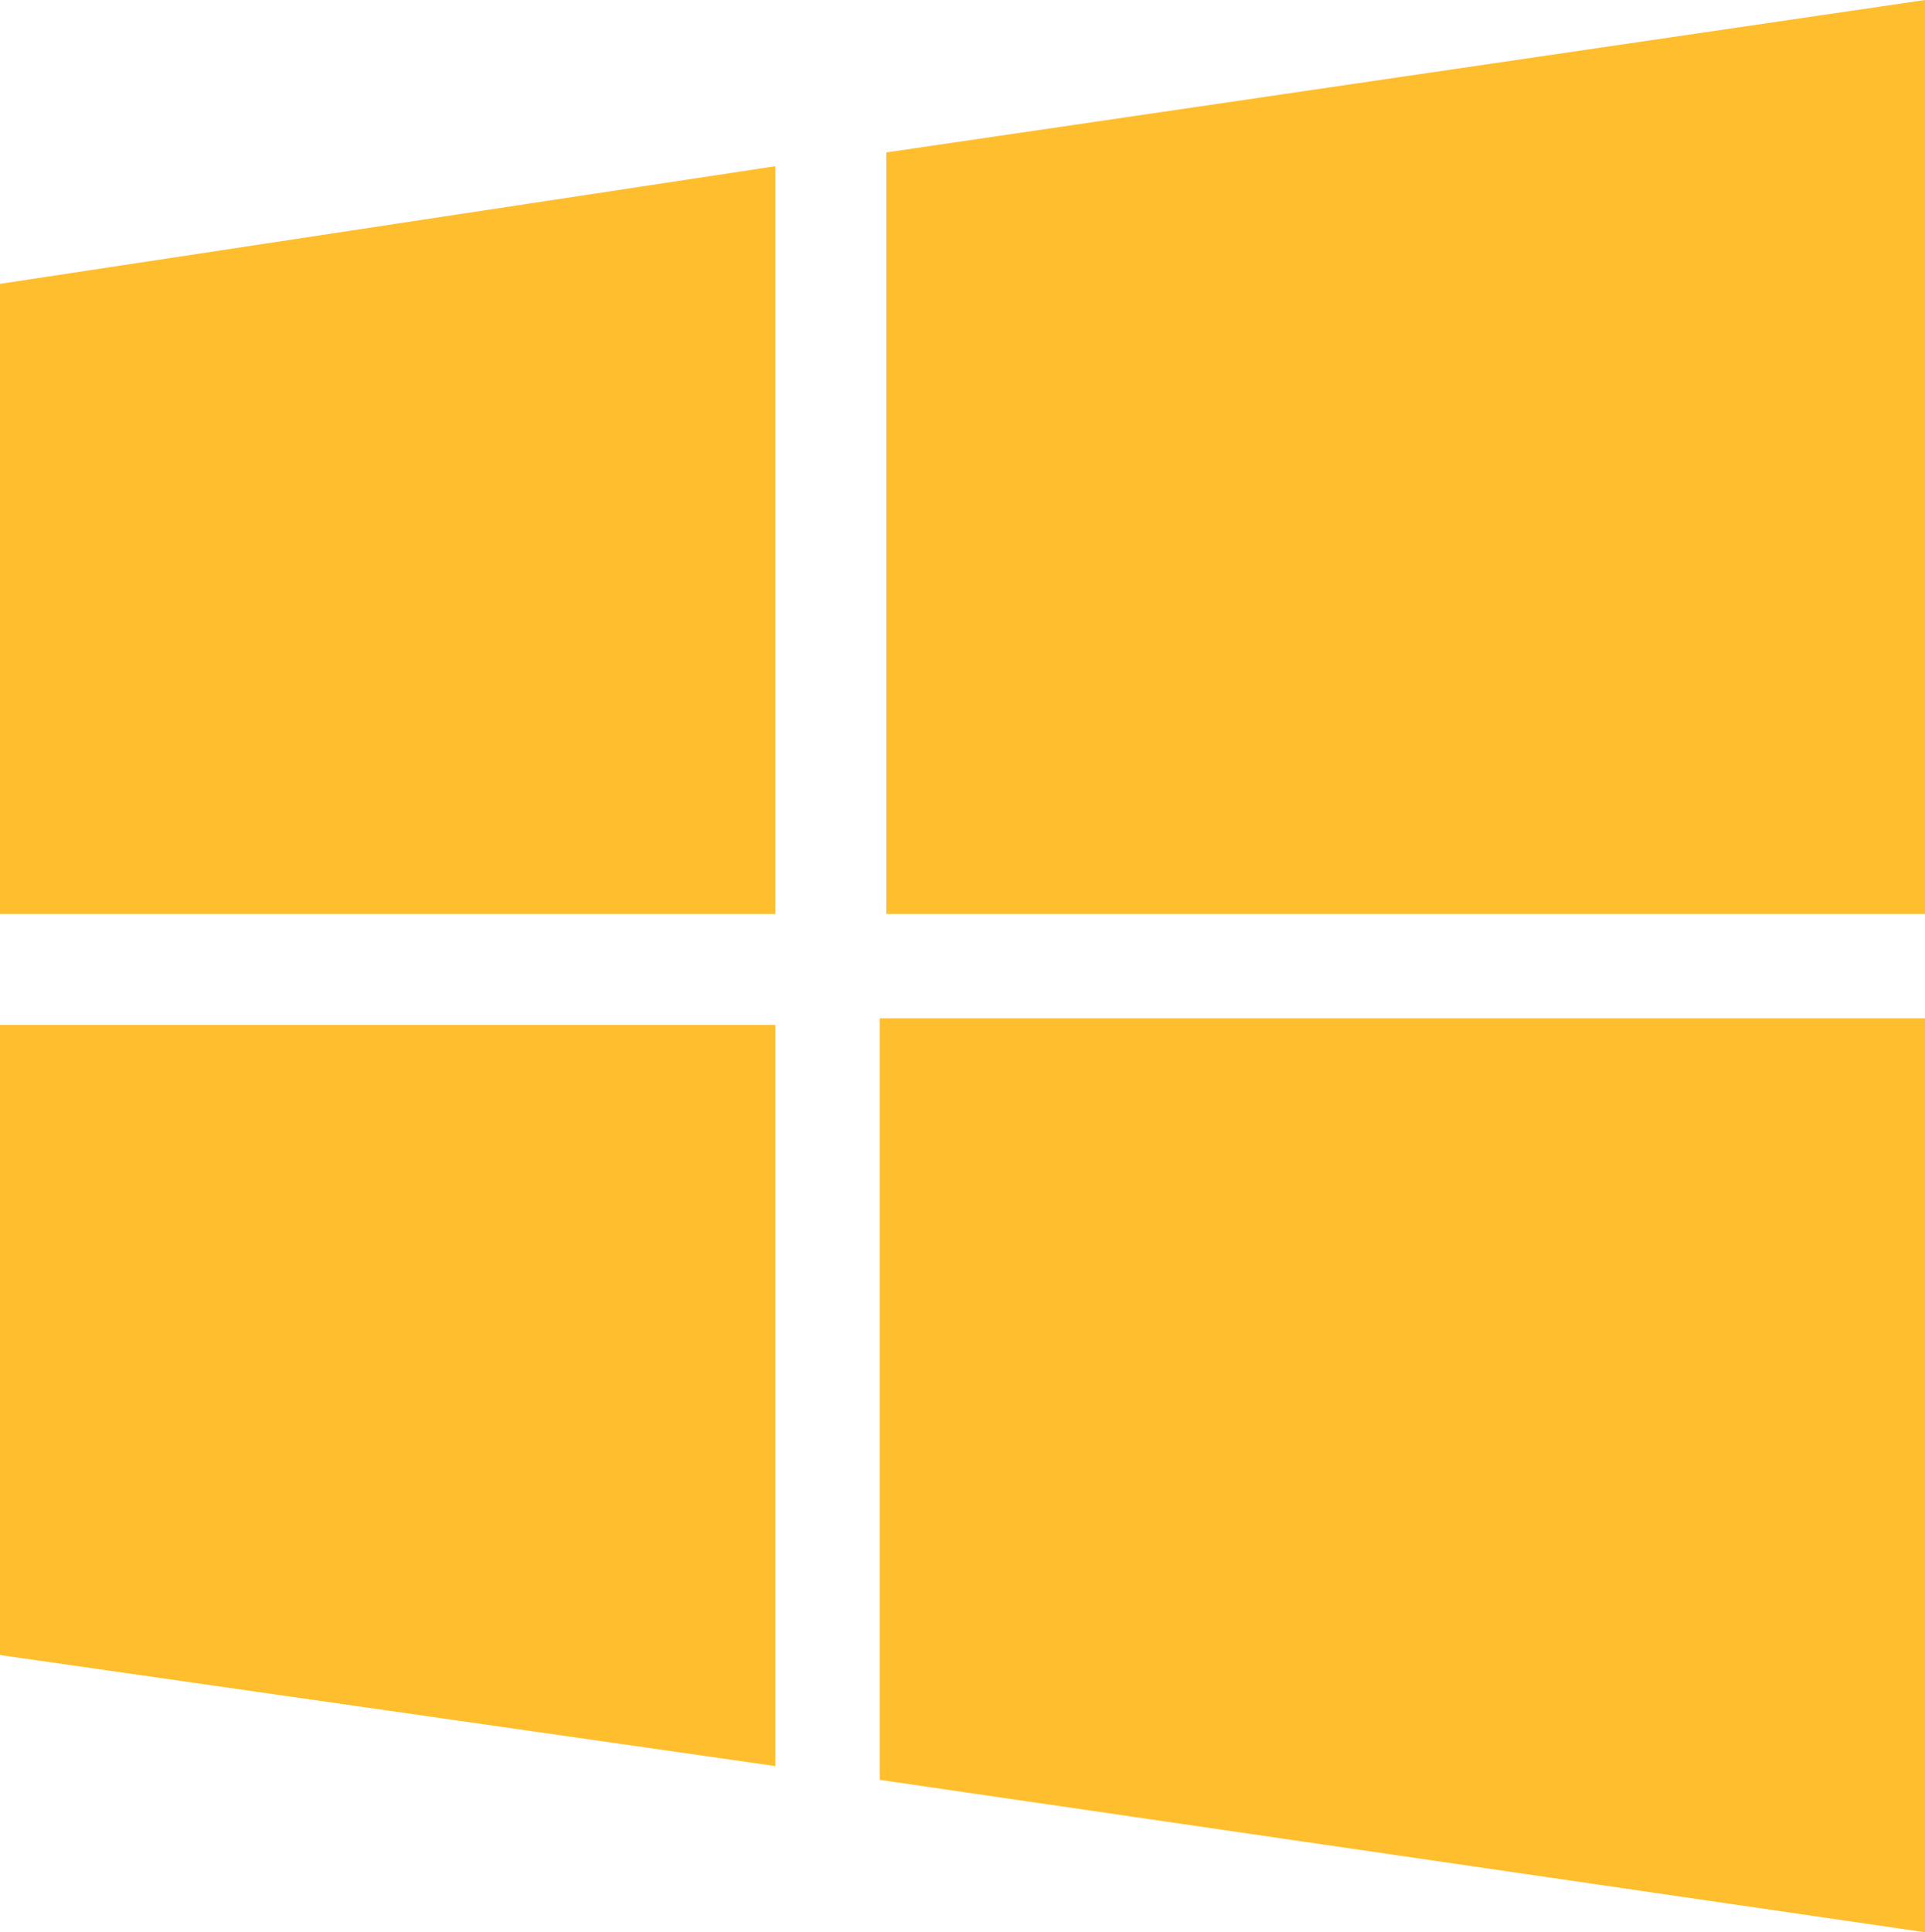
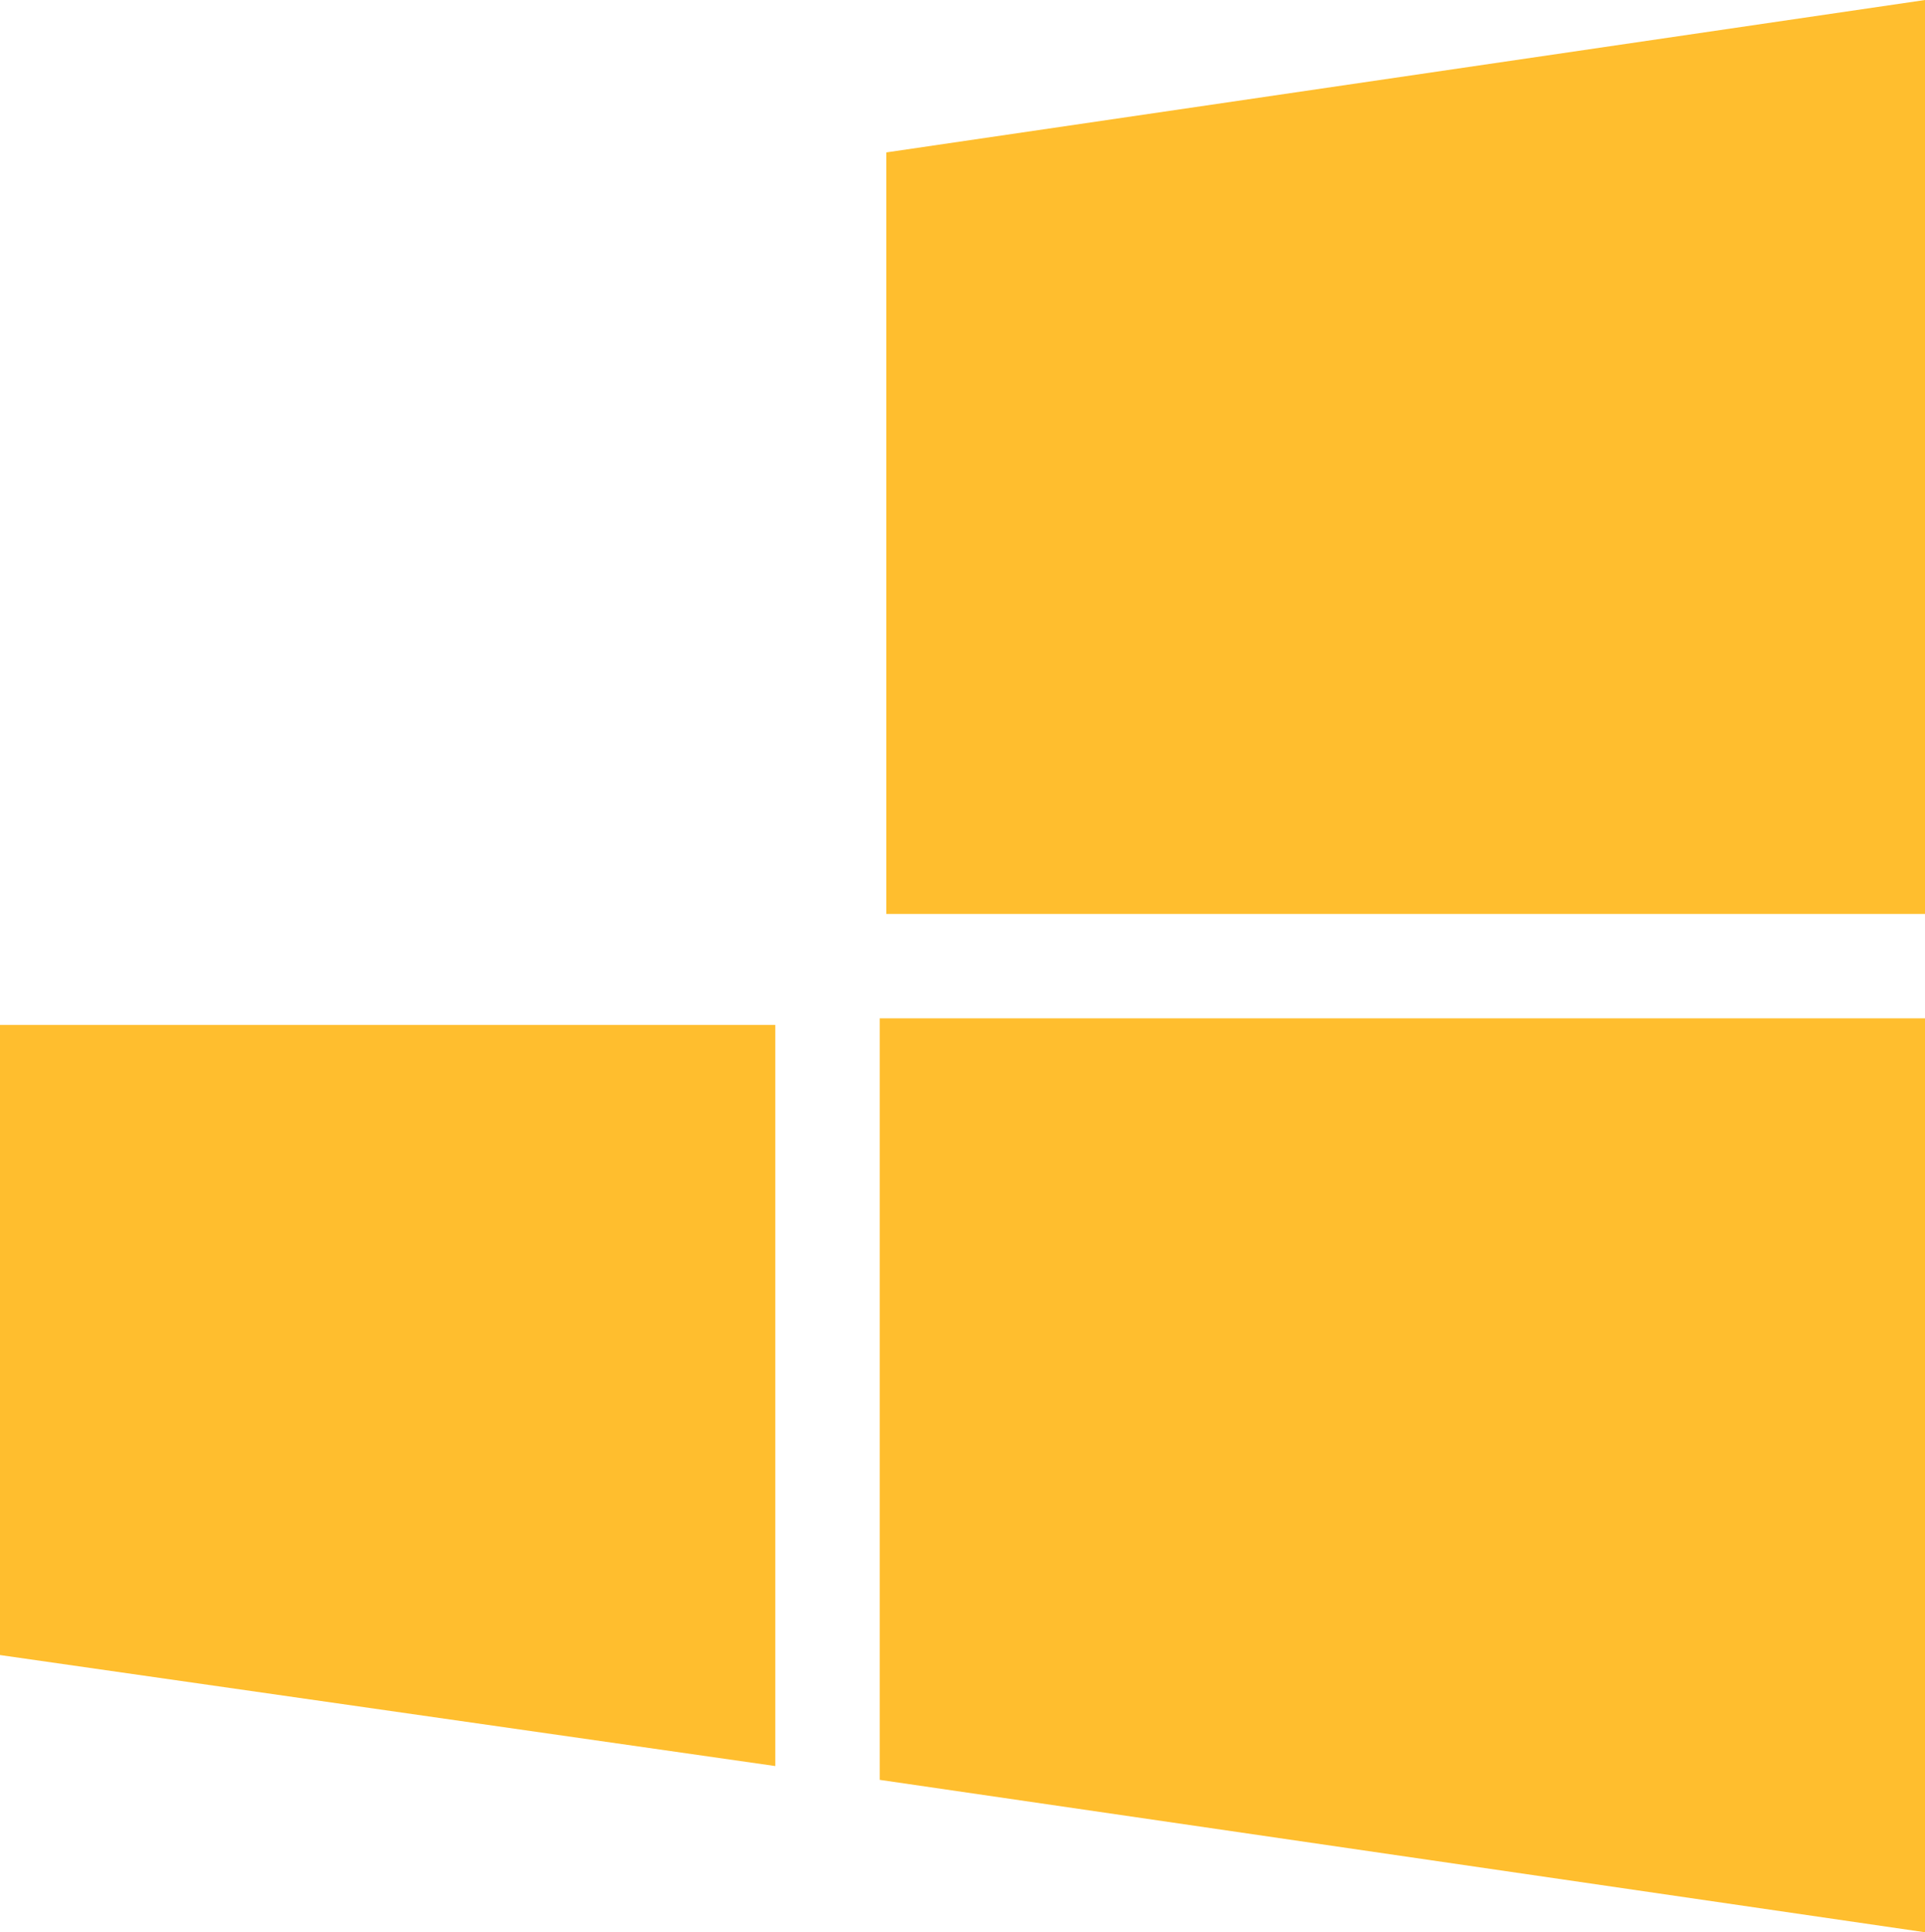
<svg xmlns="http://www.w3.org/2000/svg" width="109.683" height="110.093" viewBox="0 0 109.683 110.093">
  <g fill="#FFBE2E">
    <polygon points="44.174 100.623 0 94.298 0 58.398 44.174 58.398" />
-     <polygon points="44.174 52.073 0 52.073 0 16.172 44.174 9.471" />
    <polygon points="109.683 110.093 50.124 101.409 50.124 58.022 109.683 58.022" />
    <polygon points="109.683 52.073 50.499 52.073 50.499 8.684 109.683 0" />
  </g>
</svg>